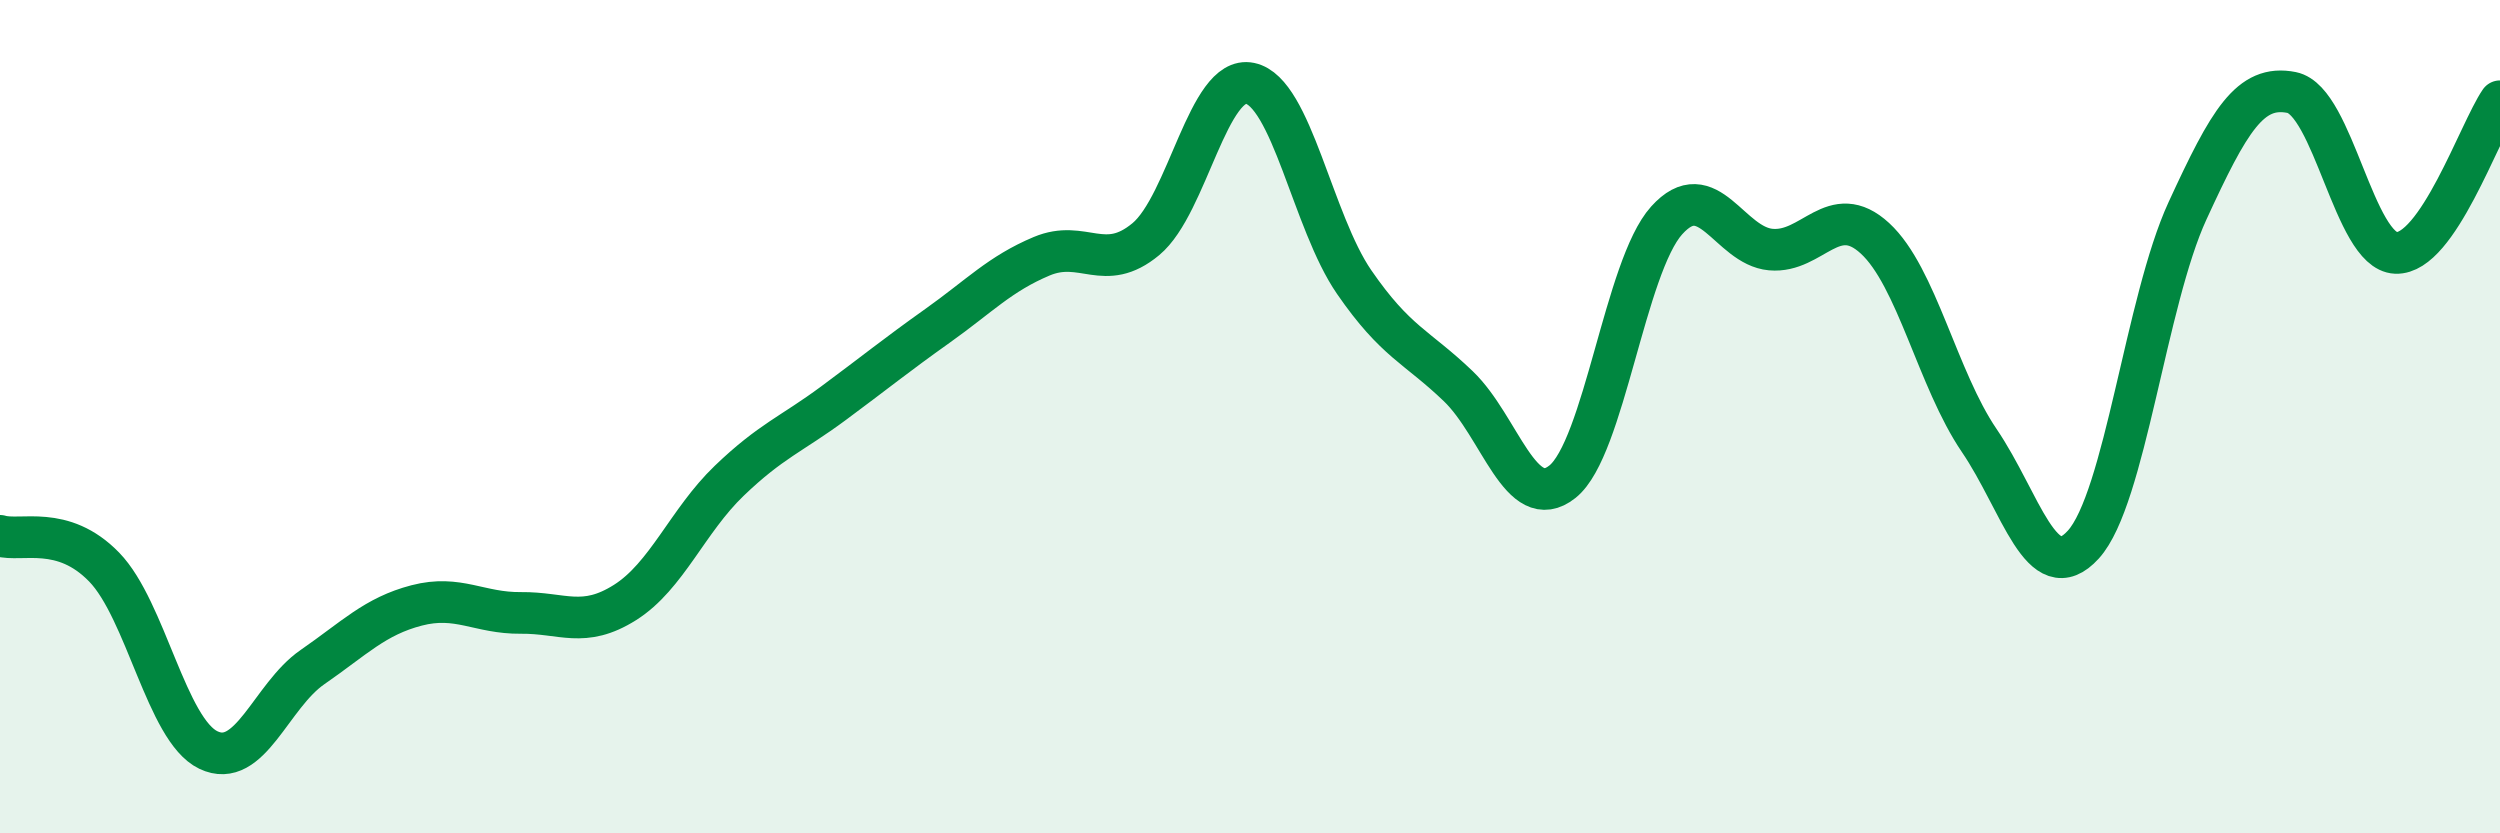
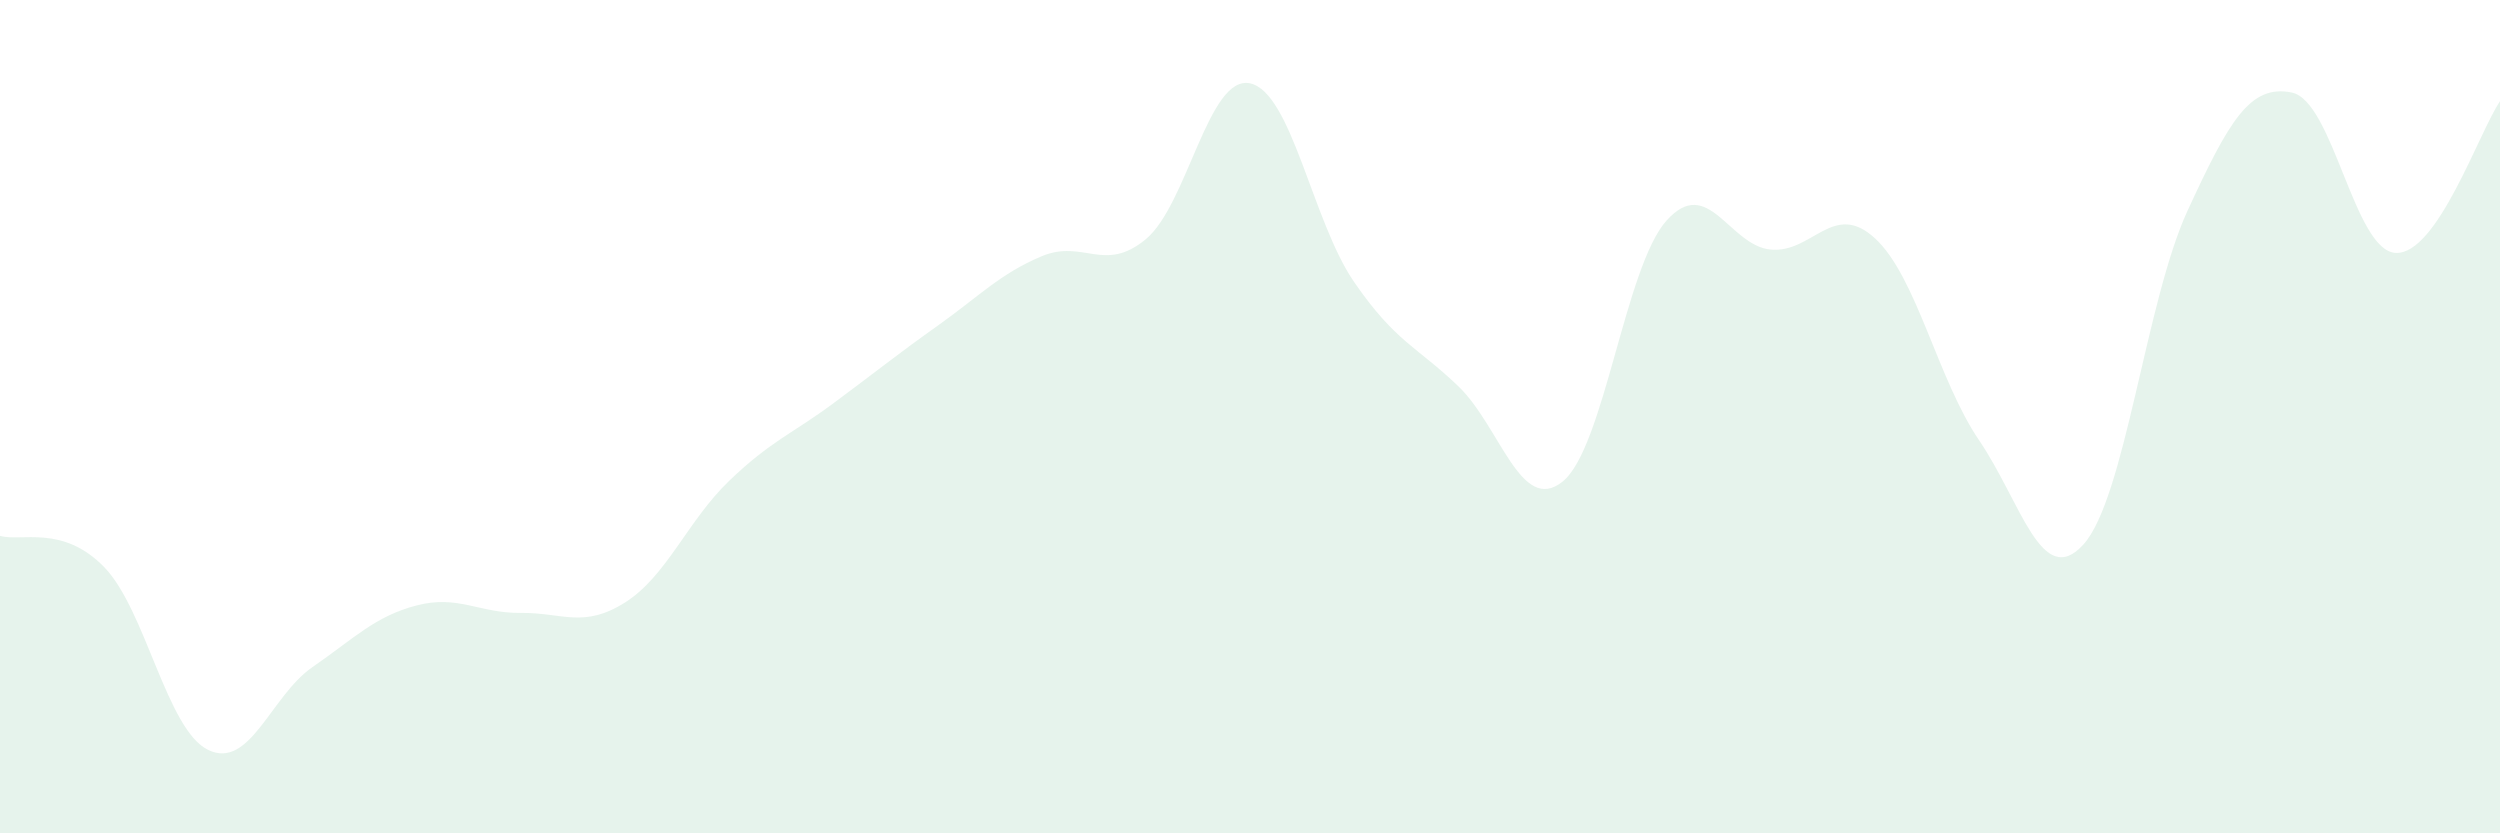
<svg xmlns="http://www.w3.org/2000/svg" width="60" height="20" viewBox="0 0 60 20">
  <path d="M 0,12.86 C 0.5,13.01 1.5,12.58 2.5,13.61 C 3.5,14.64 4,17.52 5,18 C 6,18.48 6.5,16.7 7.5,16.01 C 8.5,15.32 9,14.79 10,14.53 C 11,14.27 11.5,14.72 12.5,14.71 C 13.5,14.7 14,15.09 15,14.46 C 16,13.83 16.5,12.5 17.5,11.54 C 18.5,10.58 19,10.42 20,9.68 C 21,8.94 21.5,8.53 22.5,7.82 C 23.5,7.11 24,6.57 25,6.15 C 26,5.73 26.5,6.57 27.5,5.74 C 28.5,4.91 29,1.79 30,2 C 31,2.21 31.5,5.32 32.5,6.77 C 33.5,8.22 34,8.31 35,9.27 C 36,10.23 36.5,12.36 37.5,11.56 C 38.5,10.76 39,6.4 40,5.29 C 41,4.18 41.5,5.9 42.5,5.99 C 43.5,6.08 44,4.8 45,5.72 C 46,6.64 46.5,9.1 47.5,10.57 C 48.5,12.04 49,14.17 50,13.07 C 51,11.97 51.5,7.23 52.5,5.06 C 53.5,2.89 54,2.02 55,2.22 C 56,2.42 56.5,6.03 57.5,6.07 C 58.5,6.11 59.5,3.16 60,2.43L60 20L0 20Z" fill="#008740" opacity="0.1" stroke-linecap="round" stroke-linejoin="round" />
-   <path d="M 0,12.86 C 0.5,13.01 1.5,12.58 2.5,13.61 C 3.5,14.64 4,17.52 5,18 C 6,18.48 6.5,16.7 7.5,16.01 C 8.5,15.32 9,14.79 10,14.53 C 11,14.27 11.5,14.72 12.5,14.71 C 13.5,14.7 14,15.09 15,14.46 C 16,13.83 16.5,12.5 17.5,11.54 C 18.5,10.58 19,10.42 20,9.68 C 21,8.94 21.5,8.53 22.5,7.82 C 23.5,7.11 24,6.57 25,6.15 C 26,5.73 26.5,6.57 27.5,5.74 C 28.5,4.91 29,1.79 30,2 C 31,2.21 31.5,5.32 32.5,6.77 C 33.5,8.22 34,8.31 35,9.27 C 36,10.23 36.5,12.36 37.5,11.56 C 38.5,10.76 39,6.4 40,5.29 C 41,4.18 41.5,5.9 42.5,5.99 C 43.5,6.08 44,4.8 45,5.72 C 46,6.64 46.5,9.1 47.5,10.57 C 48.5,12.04 49,14.17 50,13.07 C 51,11.97 51.5,7.23 52.5,5.06 C 53.5,2.89 54,2.02 55,2.22 C 56,2.42 56.5,6.03 57.5,6.07 C 58.5,6.11 59.5,3.16 60,2.43" stroke="#008740" stroke-width="1" fill="none" stroke-linecap="round" stroke-linejoin="round" />
</svg>